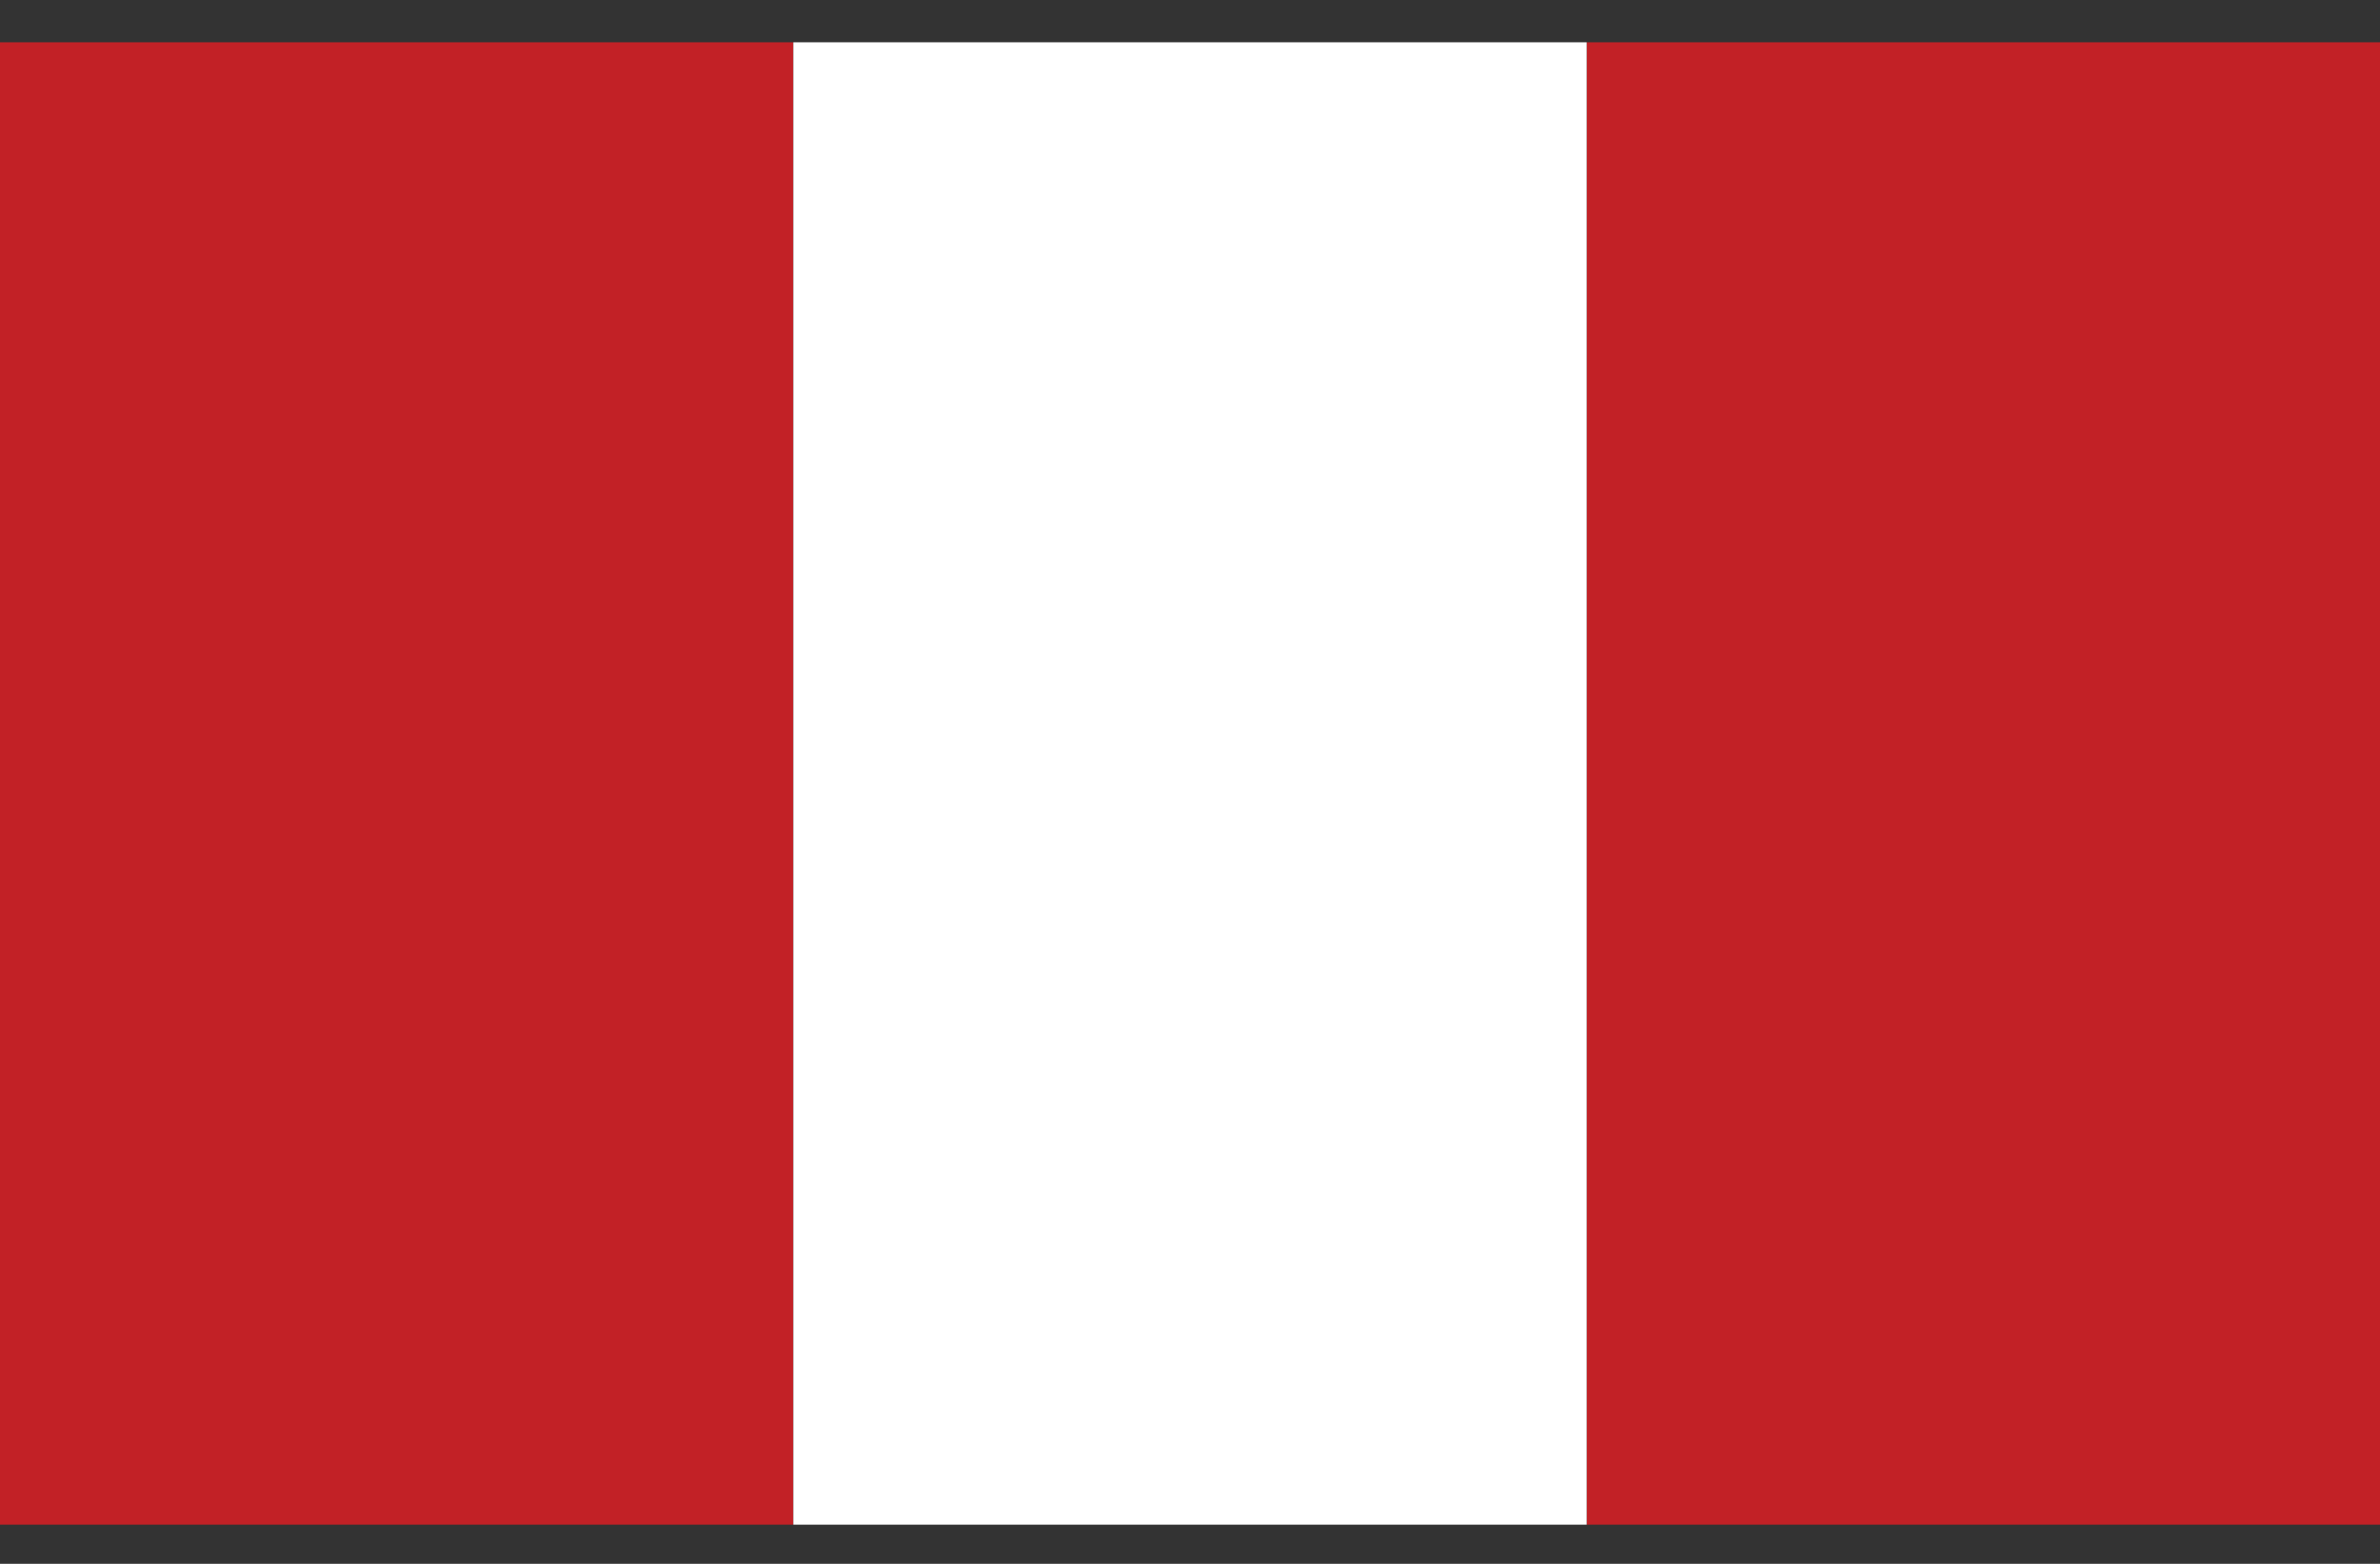
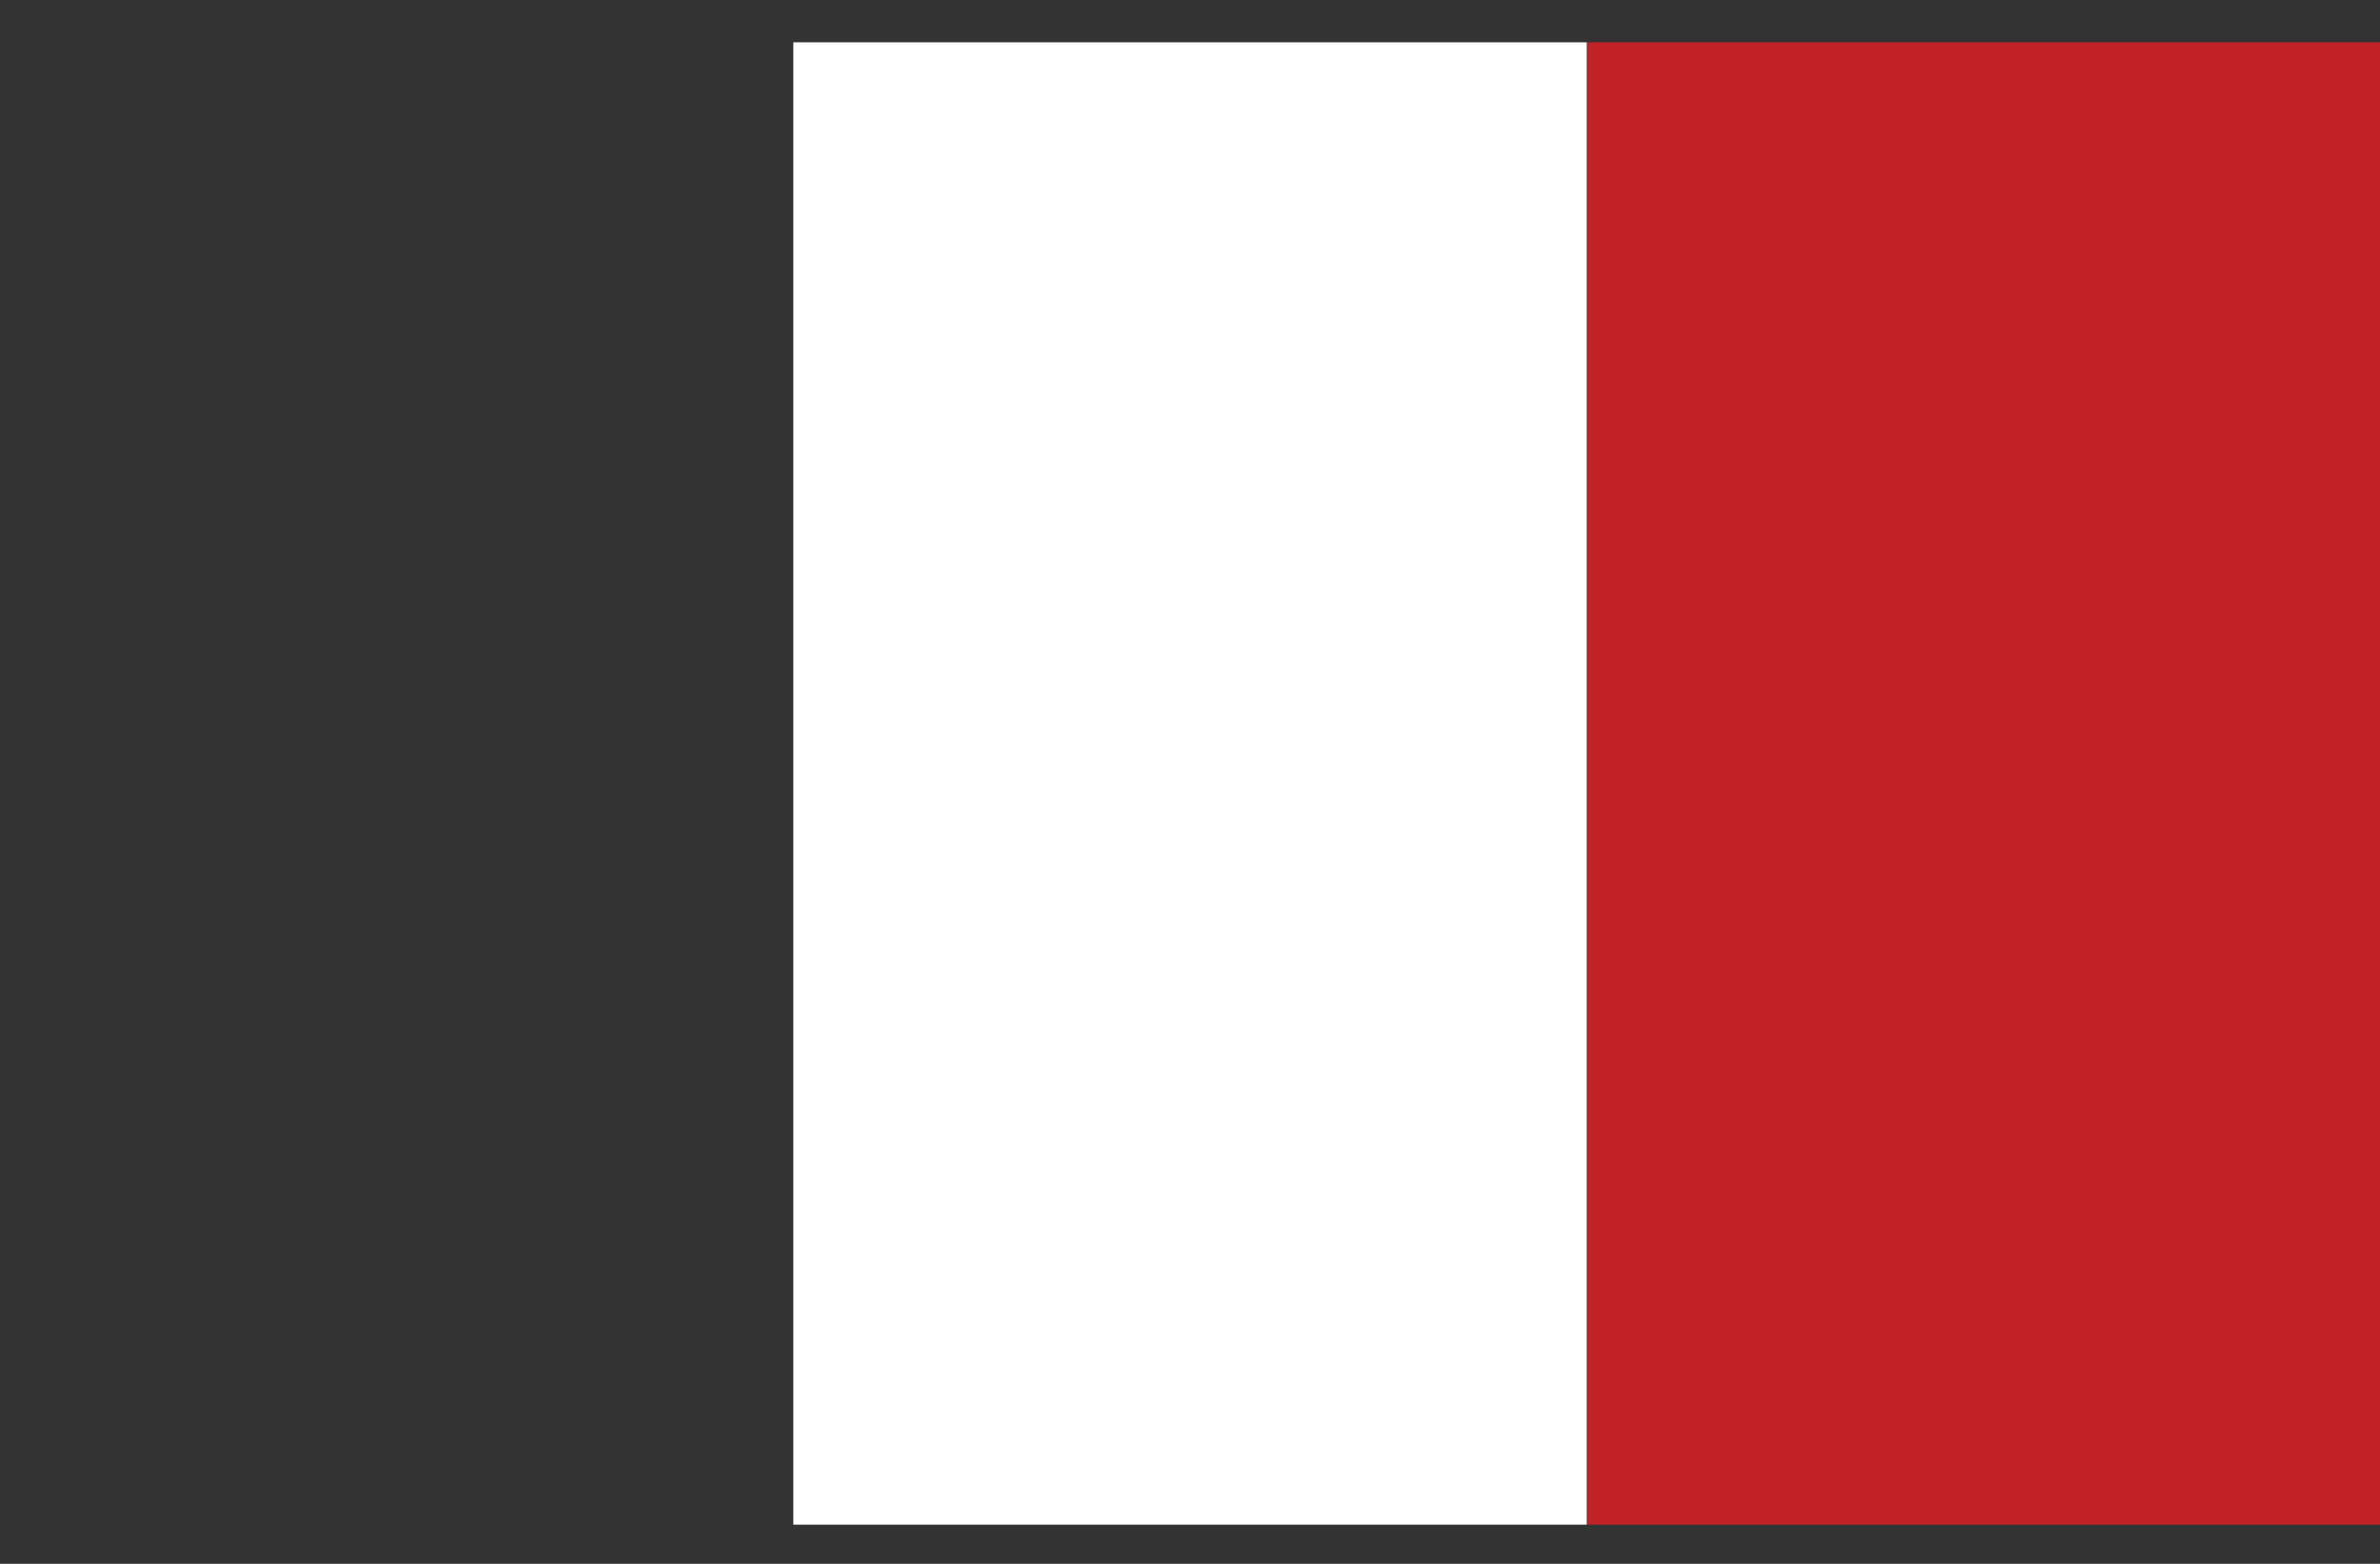
<svg xmlns="http://www.w3.org/2000/svg" id="Layer_1" data-name="Layer 1" viewBox="0 0 45 29.57">
  <rect x="0" y="0" width="45" height="29.57" fill="#333333" stroke="none" />
  <defs>
    <style>
      .peru_blanco {
        fill: #fff;
      }

      .peru_rojo {
        fill: #c22126;
      }
    </style>
  </defs>
-   <rect class="peru_rojo" y=".8" width="15" height="28.03" />
  <rect class="peru_rojo" x="30" y=".8" width="15" height="28.03" />
  <rect class="peru_blanco" x="15" y=".8" width="15" height="28.03" />
</svg>